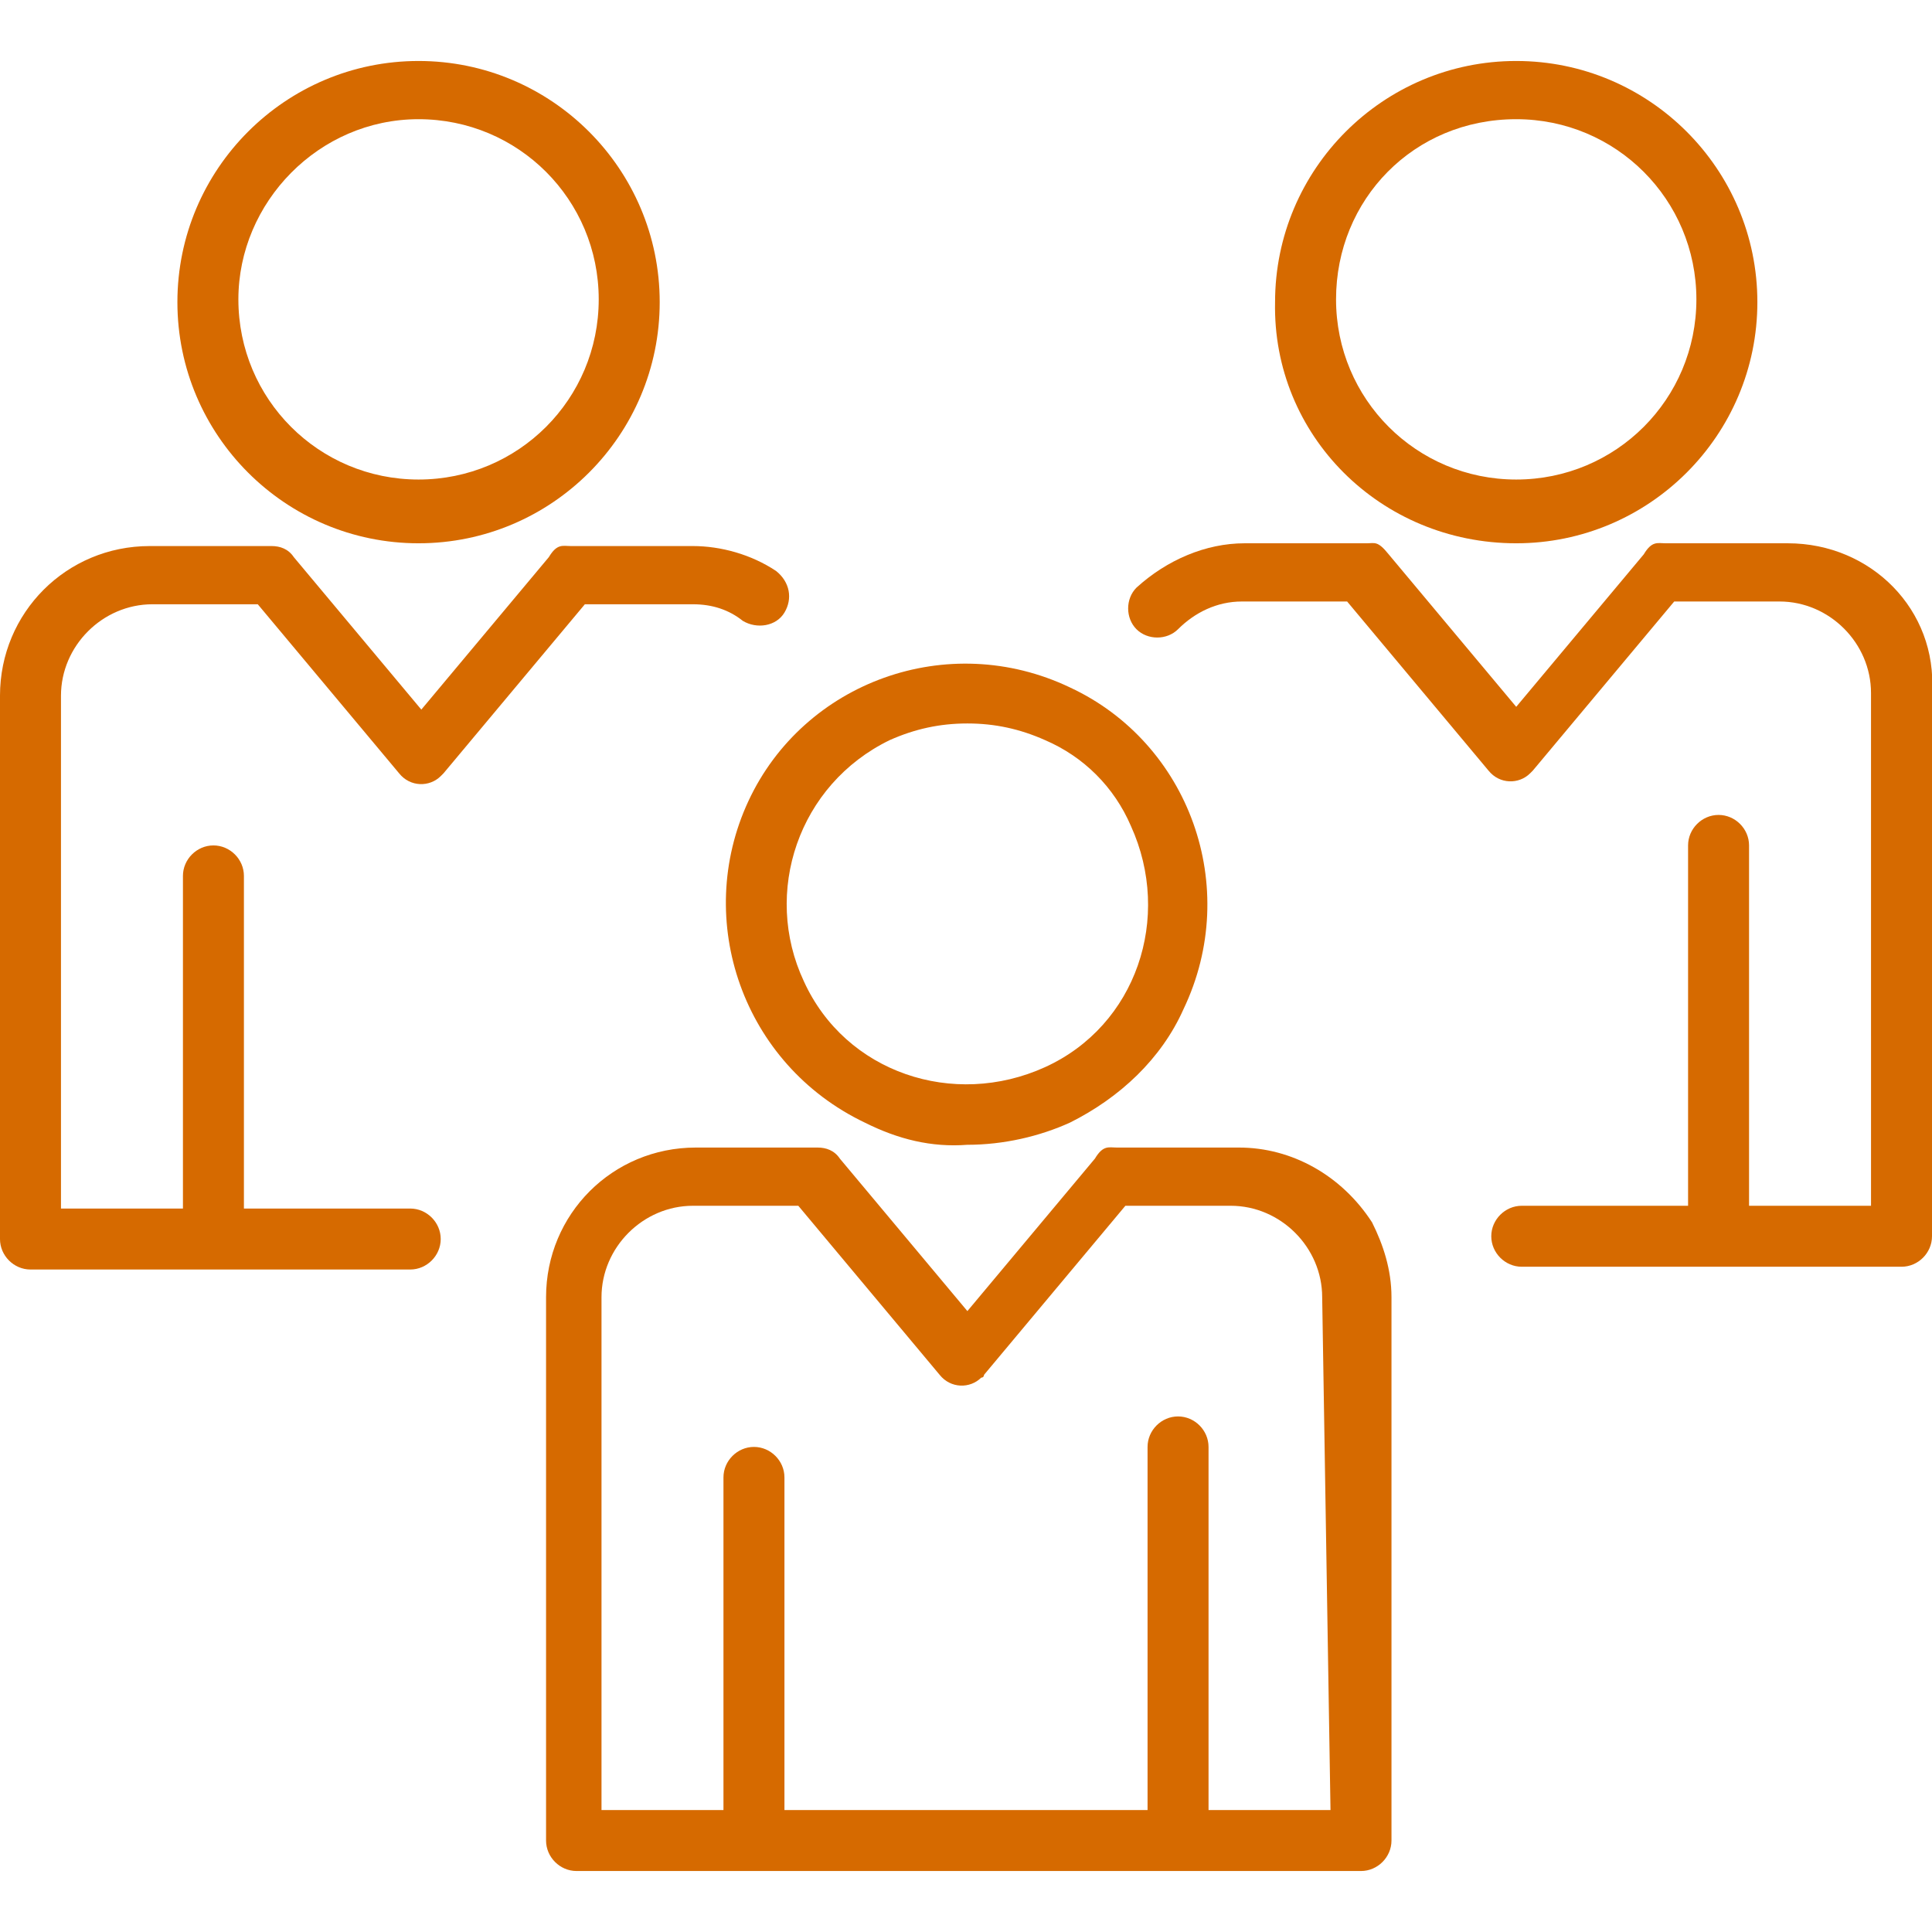
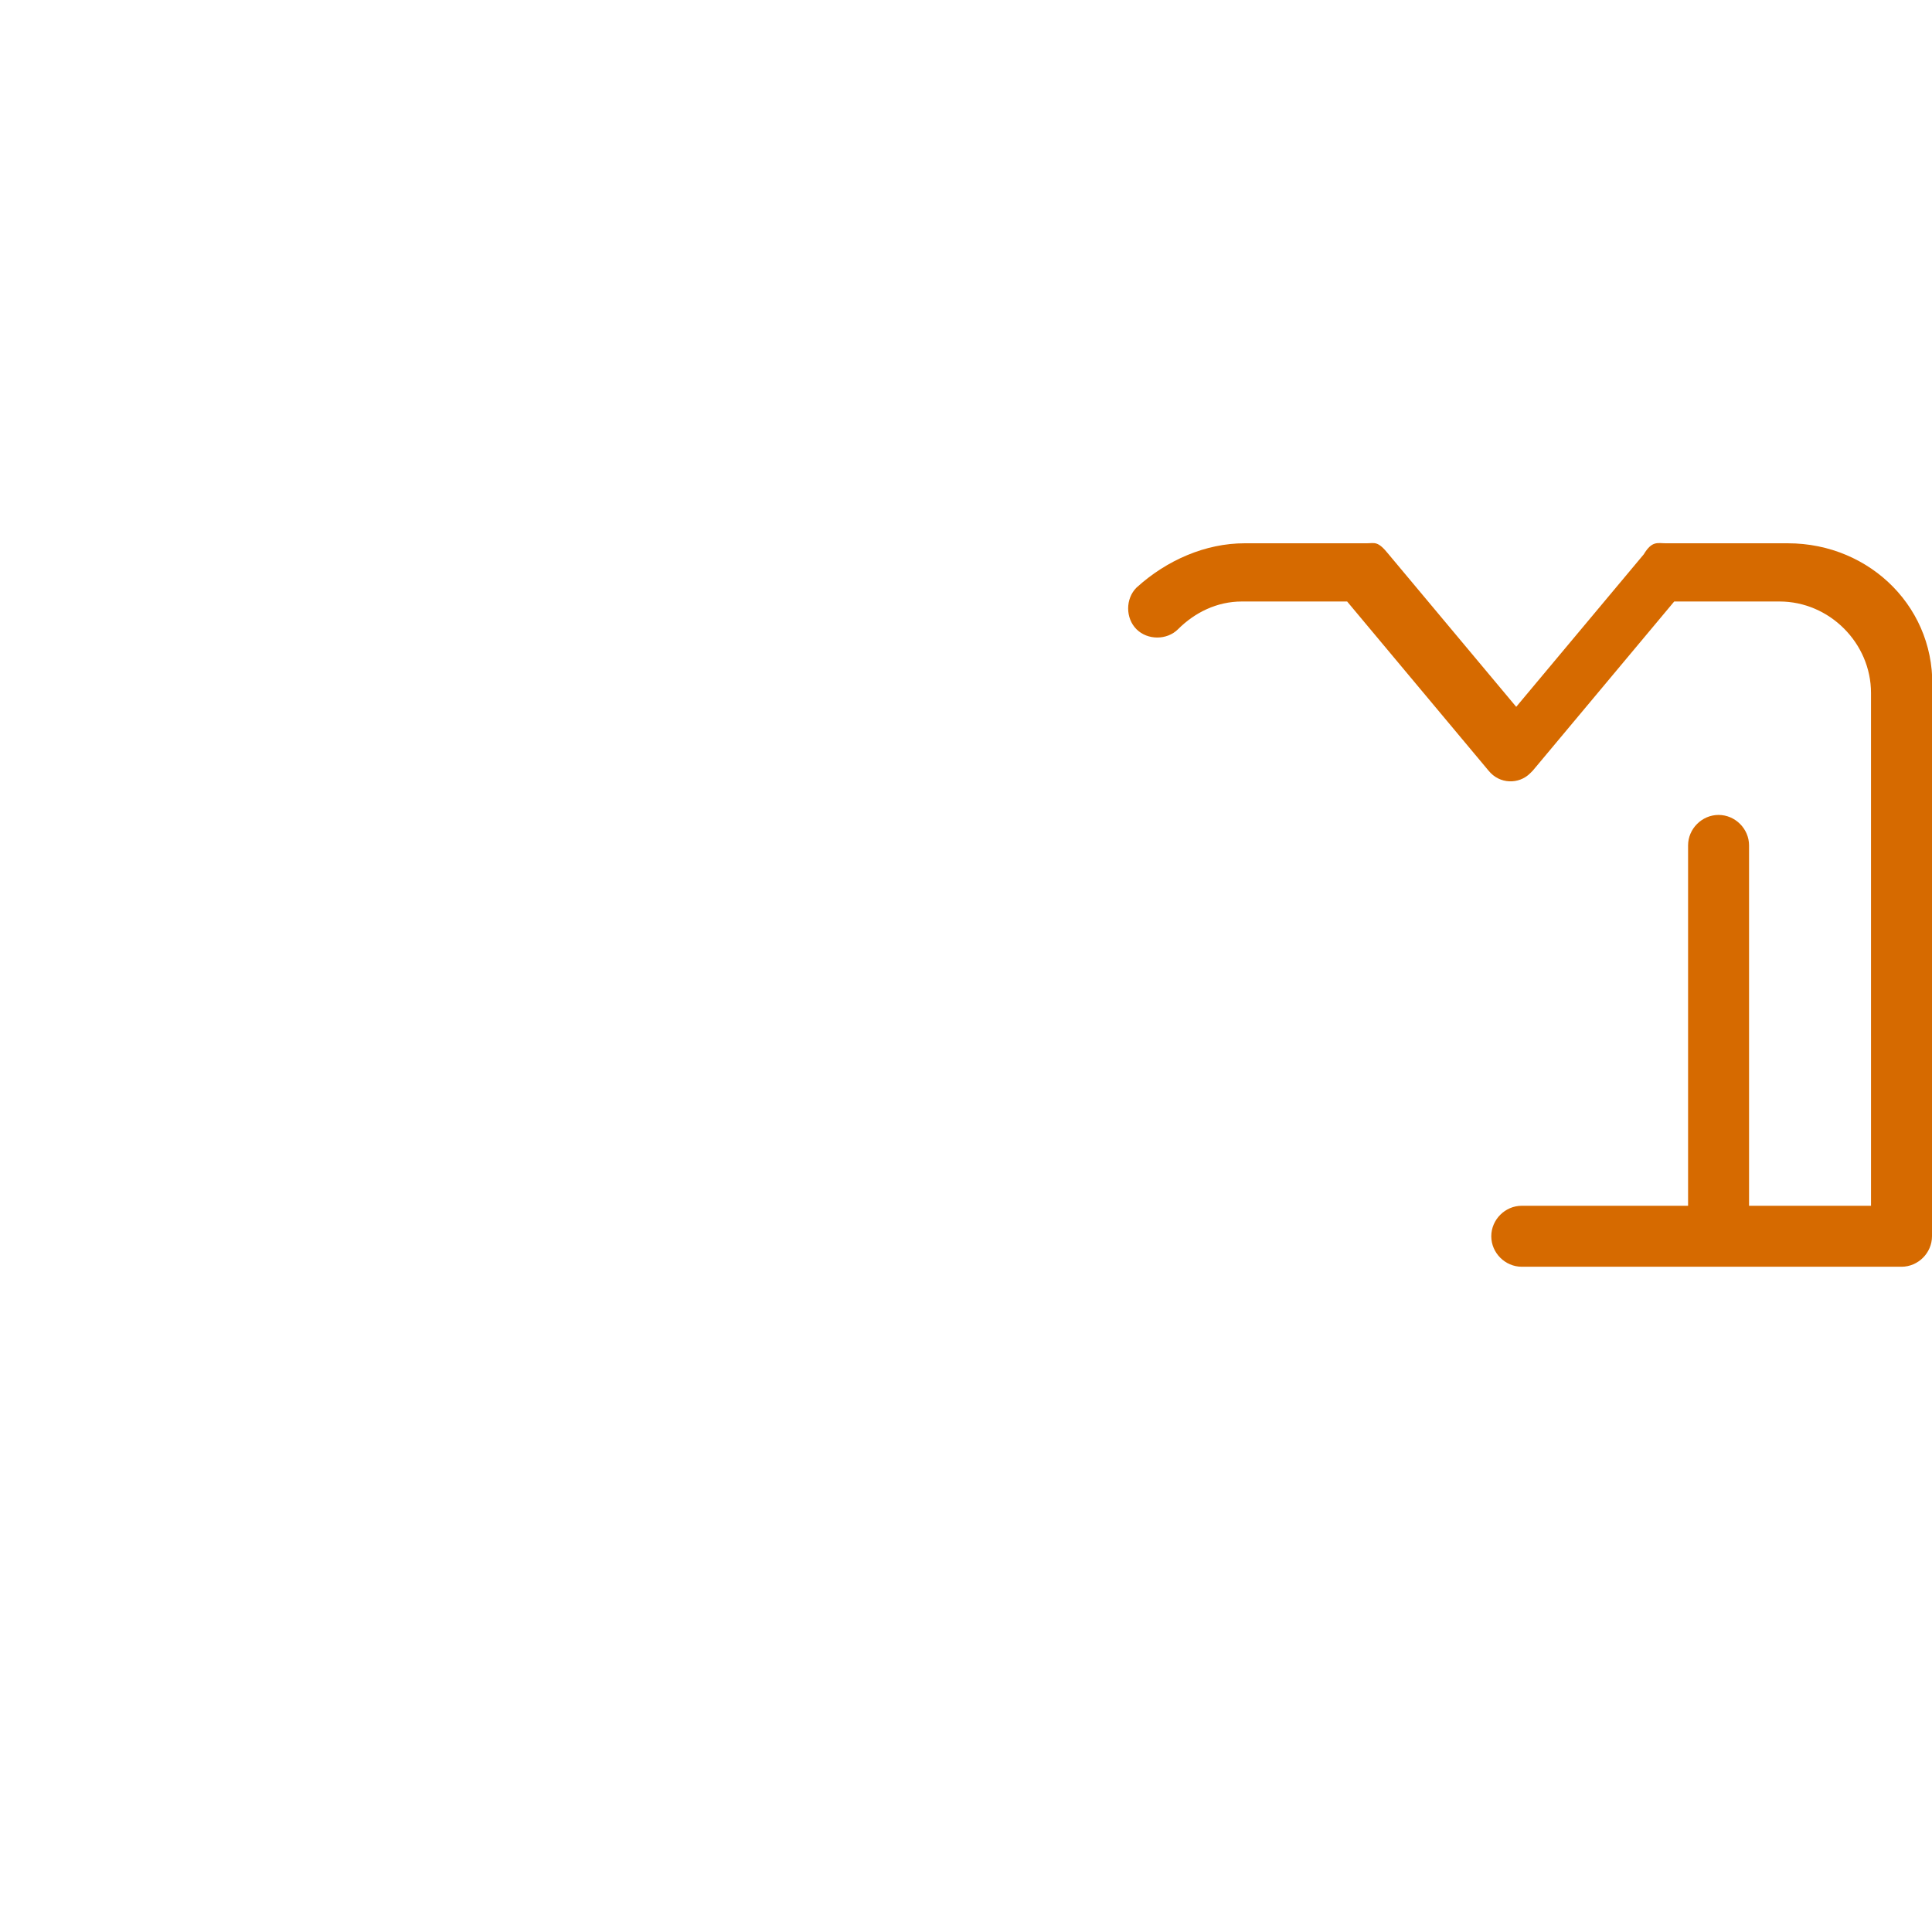
<svg xmlns="http://www.w3.org/2000/svg" version="1.1" id="Livello_1" x="0px" y="0px" viewBox="-887.9 492.5 69.7 69.7" style="enable-background:new -887.9 492.5 69.7 69.7;" xml:space="preserve">
  <style type="text/css">
	.st0{fill:#D66A00;}
</style>
  <g>
-     <path class="st0" d="M-860.9,521.4c-2,4.3-0.2,9.5,4.2,11.6c1.2,0.6,2.4,0.9,3.7,0.8c1.3,0,2.6-0.3,3.7-0.8   c1.8-0.9,3.3-2.3,4.1-4.1c2.1-4.4,0.2-9.6-4.1-11.6C-853.7,515.2-858.9,517.1-860.9,521.4z M-855.8,519.2c0.9-0.4,1.8-0.6,2.8-0.6   s1.9,0.2,2.8,0.6c1.4,0.6,2.5,1.7,3.1,3.1c1.5,3.3,0.2,7.2-3.1,8.7c-3.3,1.5-7.2,0.2-8.7-3.1C-860.4,524.7-859.1,520.8-855.8,519.2   z" />
-     <path class="st0" d="M-872.8,512.1c4.8,0,8.7-3.9,8.7-8.7c0-4.8-3.9-8.7-8.7-8.7c-4.8,0-8.7,3.9-8.7,8.7   C-881.5,508.2-877.6,512.1-872.8,512.1z M-872.8,496.8c3.6,0,6.5,2.9,6.5,6.5c0,3.6-2.9,6.5-6.5,6.5c-3.6,0-6.5-2.9-6.5-6.5   C-879.3,499.8-876.4,496.8-872.8,496.8z" />
-     <path class="st0" d="M-833.2,512.1c4.8,0,8.7-3.9,8.7-8.7c0-4.8-3.9-8.7-8.7-8.7c-4.8,0-8.7,3.9-8.7,8.7   C-842,508.2-838.1,512.1-833.2,512.1z M-833.2,496.8c3.6,0,6.5,2.9,6.5,6.5c0,3.6-2.9,6.5-6.5,6.5c-3.6,0-6.5-2.9-6.5-6.5   C-839.7,499.7-836.9,496.8-833.2,496.8z" />
-     <path class="st0" d="M-862.9,514.3c0.7,0,1.3,0.2,1.8,0.6c0.5,0.3,1.2,0.2,1.5-0.3s0.2-1.1-0.3-1.5c-0.9-0.6-2-0.9-3-0.9h-4.4   c-0.3,0-0.5-0.1-0.8,0.4l-4.6,5.5l-4.6-5.5c-0.2-0.3-0.5-0.4-0.8-0.4h-4.4c-3,0-5.4,2.4-5.4,5.4v19.6c0,0.6,0.5,1.1,1.1,1.1h13.7   c0.6,0,1.1-0.5,1.1-1.1c0-0.6-0.5-1.1-1.1-1.1h-6v-12c0-0.6-0.5-1.1-1.1-1.1c-0.6,0-1.1,0.5-1.1,1.1v12h-4.4v-18.5   c0-1.8,1.5-3.3,3.3-3.3h3.8l5.1,6.1c0.4,0.5,1.1,0.5,1.5,0.1l0.1-0.1l5.1-6.1H-862.9z" />
-     <path class="st0" d="M-843.2,533.9h-4.4c-0.3,0-0.5-0.1-0.8,0.4l-4.6,5.5l-4.6-5.5c-0.2-0.3-0.5-0.4-0.8-0.4h-4.4   c-3,0-5.4,2.4-5.4,5.4v19.6c0,0.6,0.5,1.1,1.1,1.1h28.3c0.6,0,1.1-0.5,1.1-1.1v-19.6c0-1-0.3-1.9-0.7-2.7   C-839.5,534.9-841.3,533.9-843.2,533.9z M-844.3,557.8v-13.1c0-0.6-0.5-1.1-1.1-1.1c-0.6,0-1.1,0.5-1.1,1.1v13.1h-13.1v-12   c0-0.6-0.5-1.1-1.1-1.1c-0.6,0-1.1,0.5-1.1,1.1v12h-4.4v-18.5c0-1.8,1.5-3.3,3.3-3.3h3.8l5.1,6.1c0.4,0.5,1.1,0.5,1.5,0.1   c0.1,0,0.1-0.1,0.1-0.1l5.1-6.1h3.8c1.8,0,3.3,1.5,3.3,3.3l0.3,18.5H-844.3z" />
    <path class="st0" d="M-823.4,512.1h-4.4c-0.3,0-0.5-0.1-0.8,0.4l-4.6,5.5l-4.6-5.5c-0.4-0.5-0.5-0.4-0.8-0.4h-4.4   c-1.4,0-2.8,0.6-3.9,1.6c-0.4,0.4-0.4,1.1,0,1.5c0.4,0.4,1.1,0.4,1.5,0c0.6-0.6,1.4-1,2.3-1h3.8l5.1,6.1c0.4,0.5,1.1,0.5,1.5,0.1   l0.1-0.1l5.1-6.1h3.8c1.8,0,3.3,1.5,3.3,3.3V536h-4.4v-13c0-0.6-0.5-1.1-1.1-1.1c-0.6,0-1.1,0.5-1.1,1.1v13h-6   c-0.6,0-1.1,0.5-1.1,1.1c0,0.6,0.5,1.1,1.1,1.1h13.7c0.6,0,1.1-0.5,1.1-1.1v-19.6C-818,514.5-820.4,512.1-823.4,512.1z" />
  </g>
</svg>